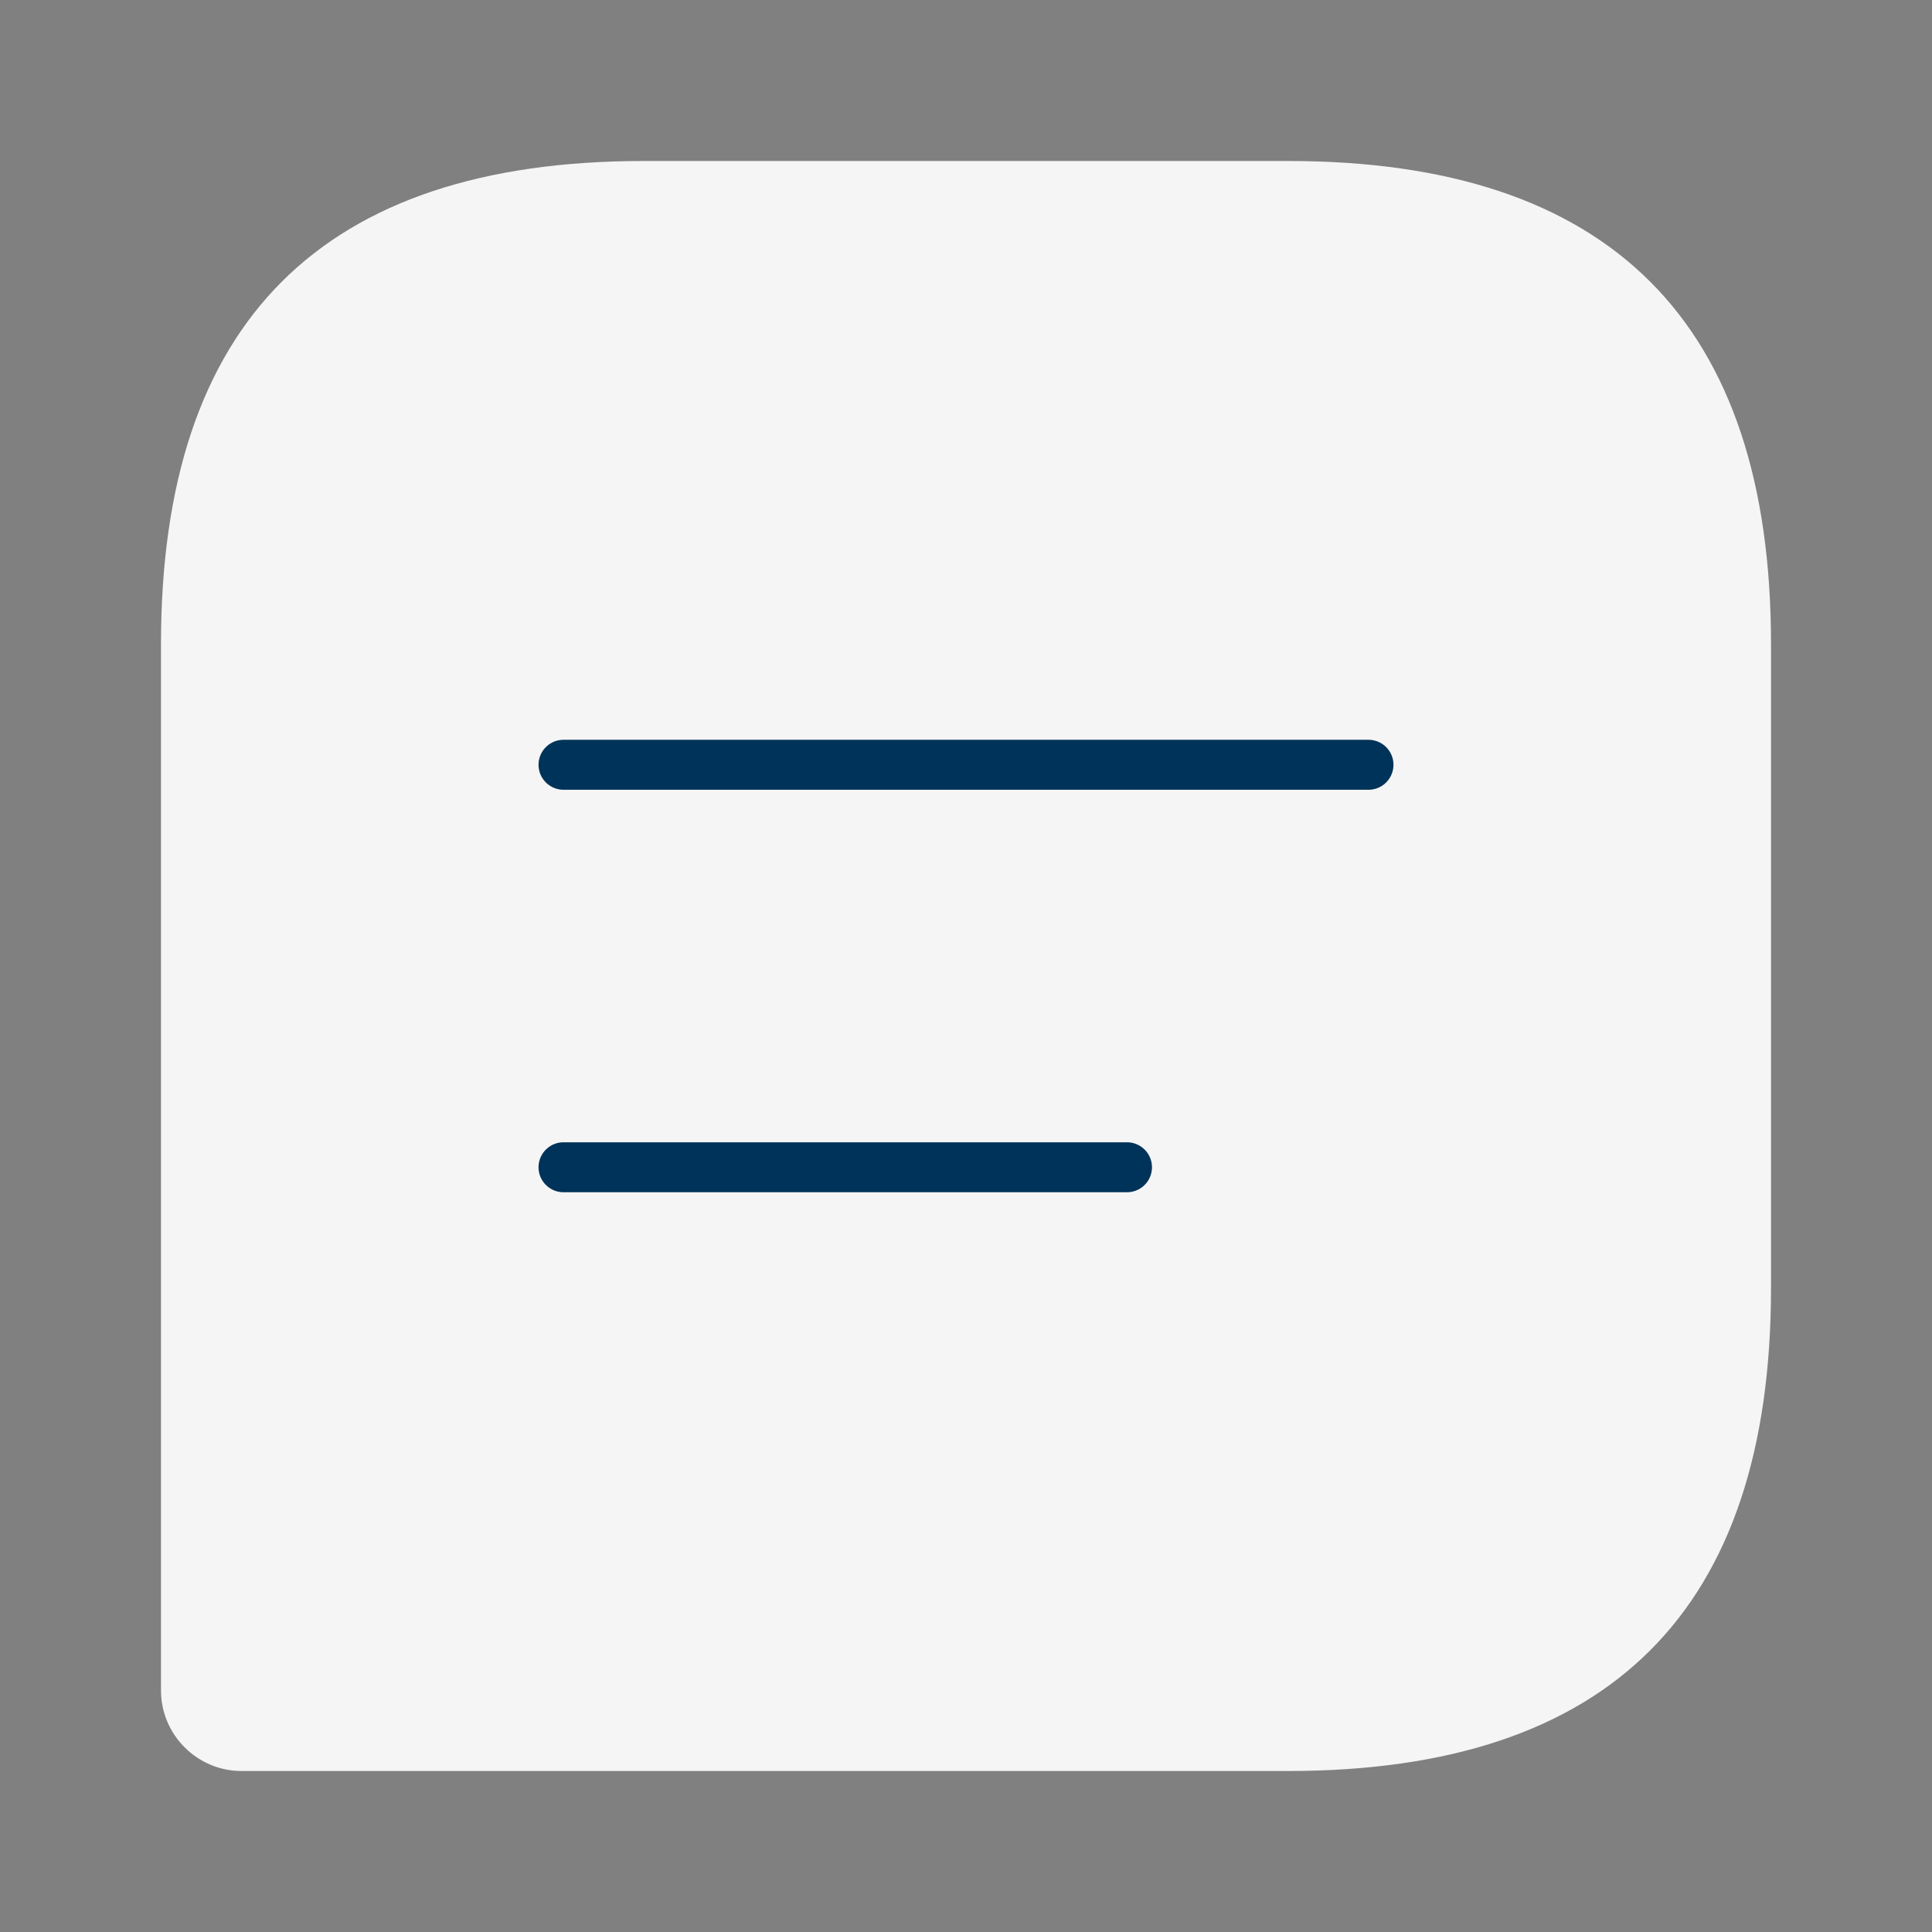
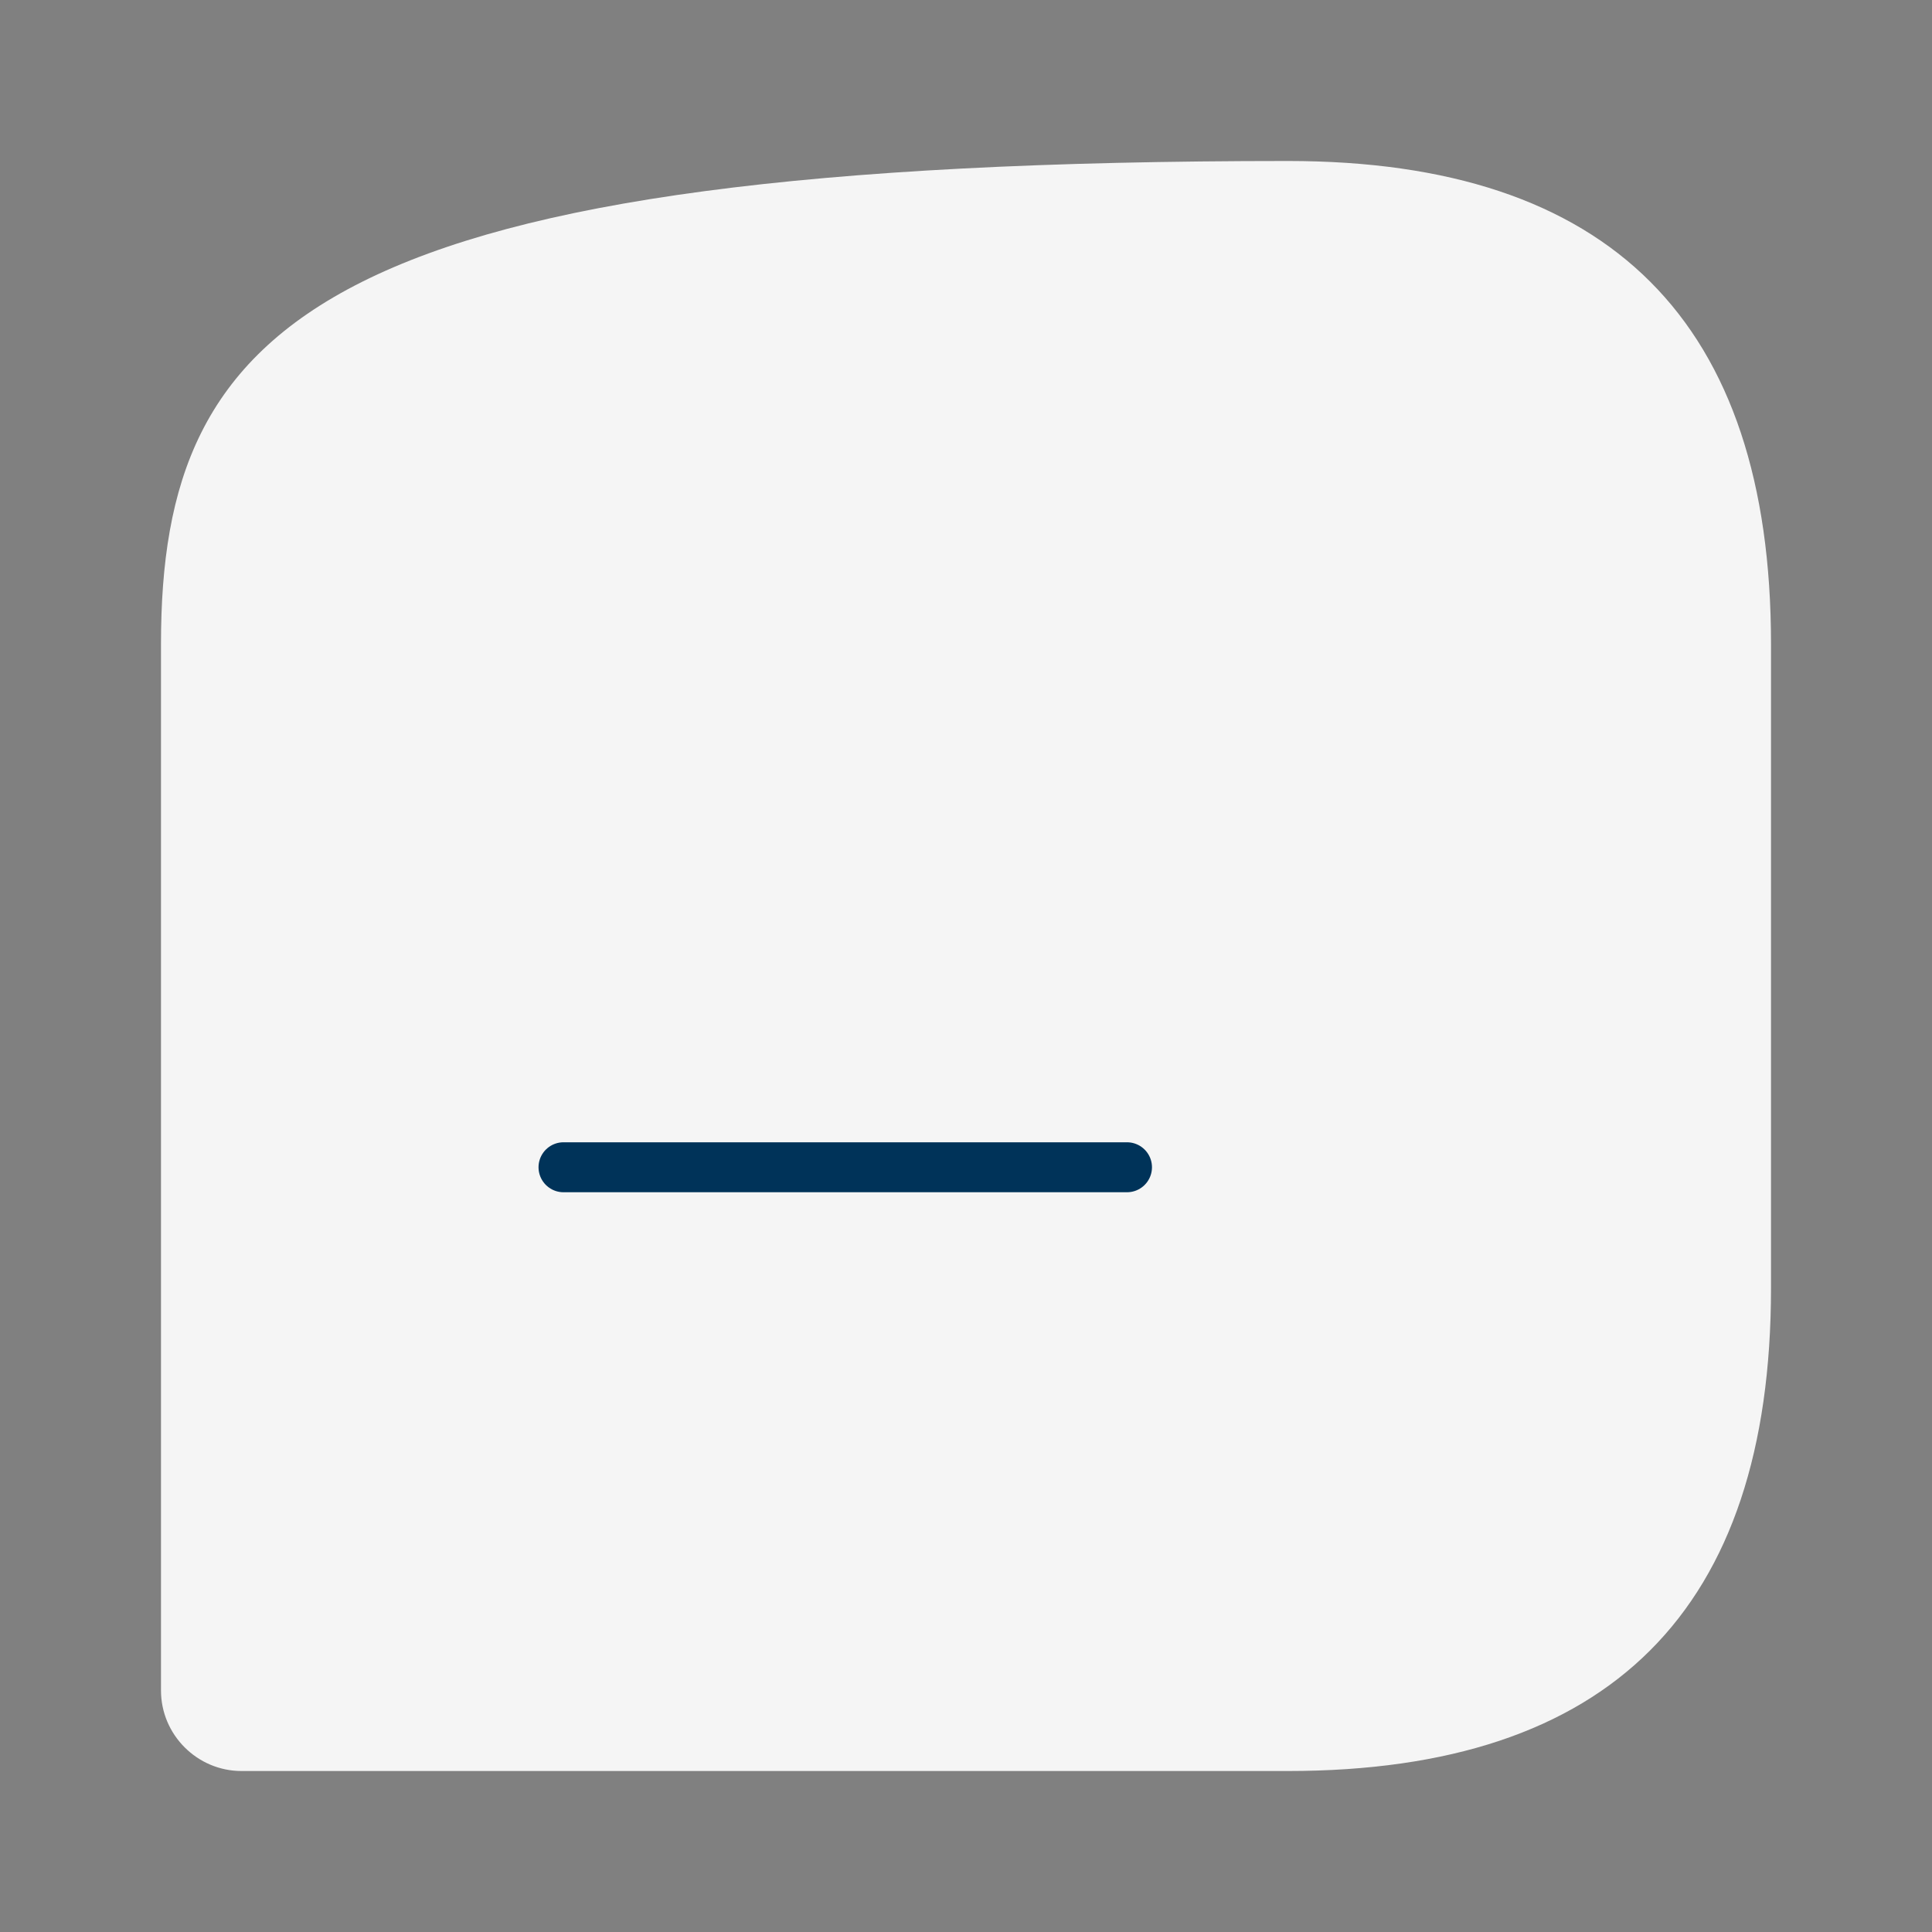
<svg xmlns="http://www.w3.org/2000/svg" width="58" height="58" viewBox="0 0 58 58" fill="none">
  <rect x="0" y="0" width="58" height="58" fill="#808080" stroke="none" />
-   <path d="M38.667 4.833H19.333C9.667 4.833 4.833 9.667 4.833 19.334V50.75C4.833 52.079 5.921 53.167 7.25 53.167H38.667C48.333 53.167 53.167 48.334 53.167 38.667V19.334C53.167 9.667 48.333 4.833 38.667 4.833Z" fill="#F5F5F5" />
-   <path d="M16.917 22.959H41.083" stroke="#003359" stroke-width="1.5" stroke-miterlimit="10" stroke-linecap="round" stroke-linejoin="round" />
+   <path d="M38.667 4.833C9.667 4.833 4.833 9.667 4.833 19.334V50.75C4.833 52.079 5.921 53.167 7.25 53.167H38.667C48.333 53.167 53.167 48.334 53.167 38.667V19.334C53.167 9.667 48.333 4.833 38.667 4.833Z" fill="#F5F5F5" />
  <path d="M16.917 35.042H33.833" stroke="#003359" stroke-width="1.5" stroke-miterlimit="10" stroke-linecap="round" stroke-linejoin="round" />
</svg>